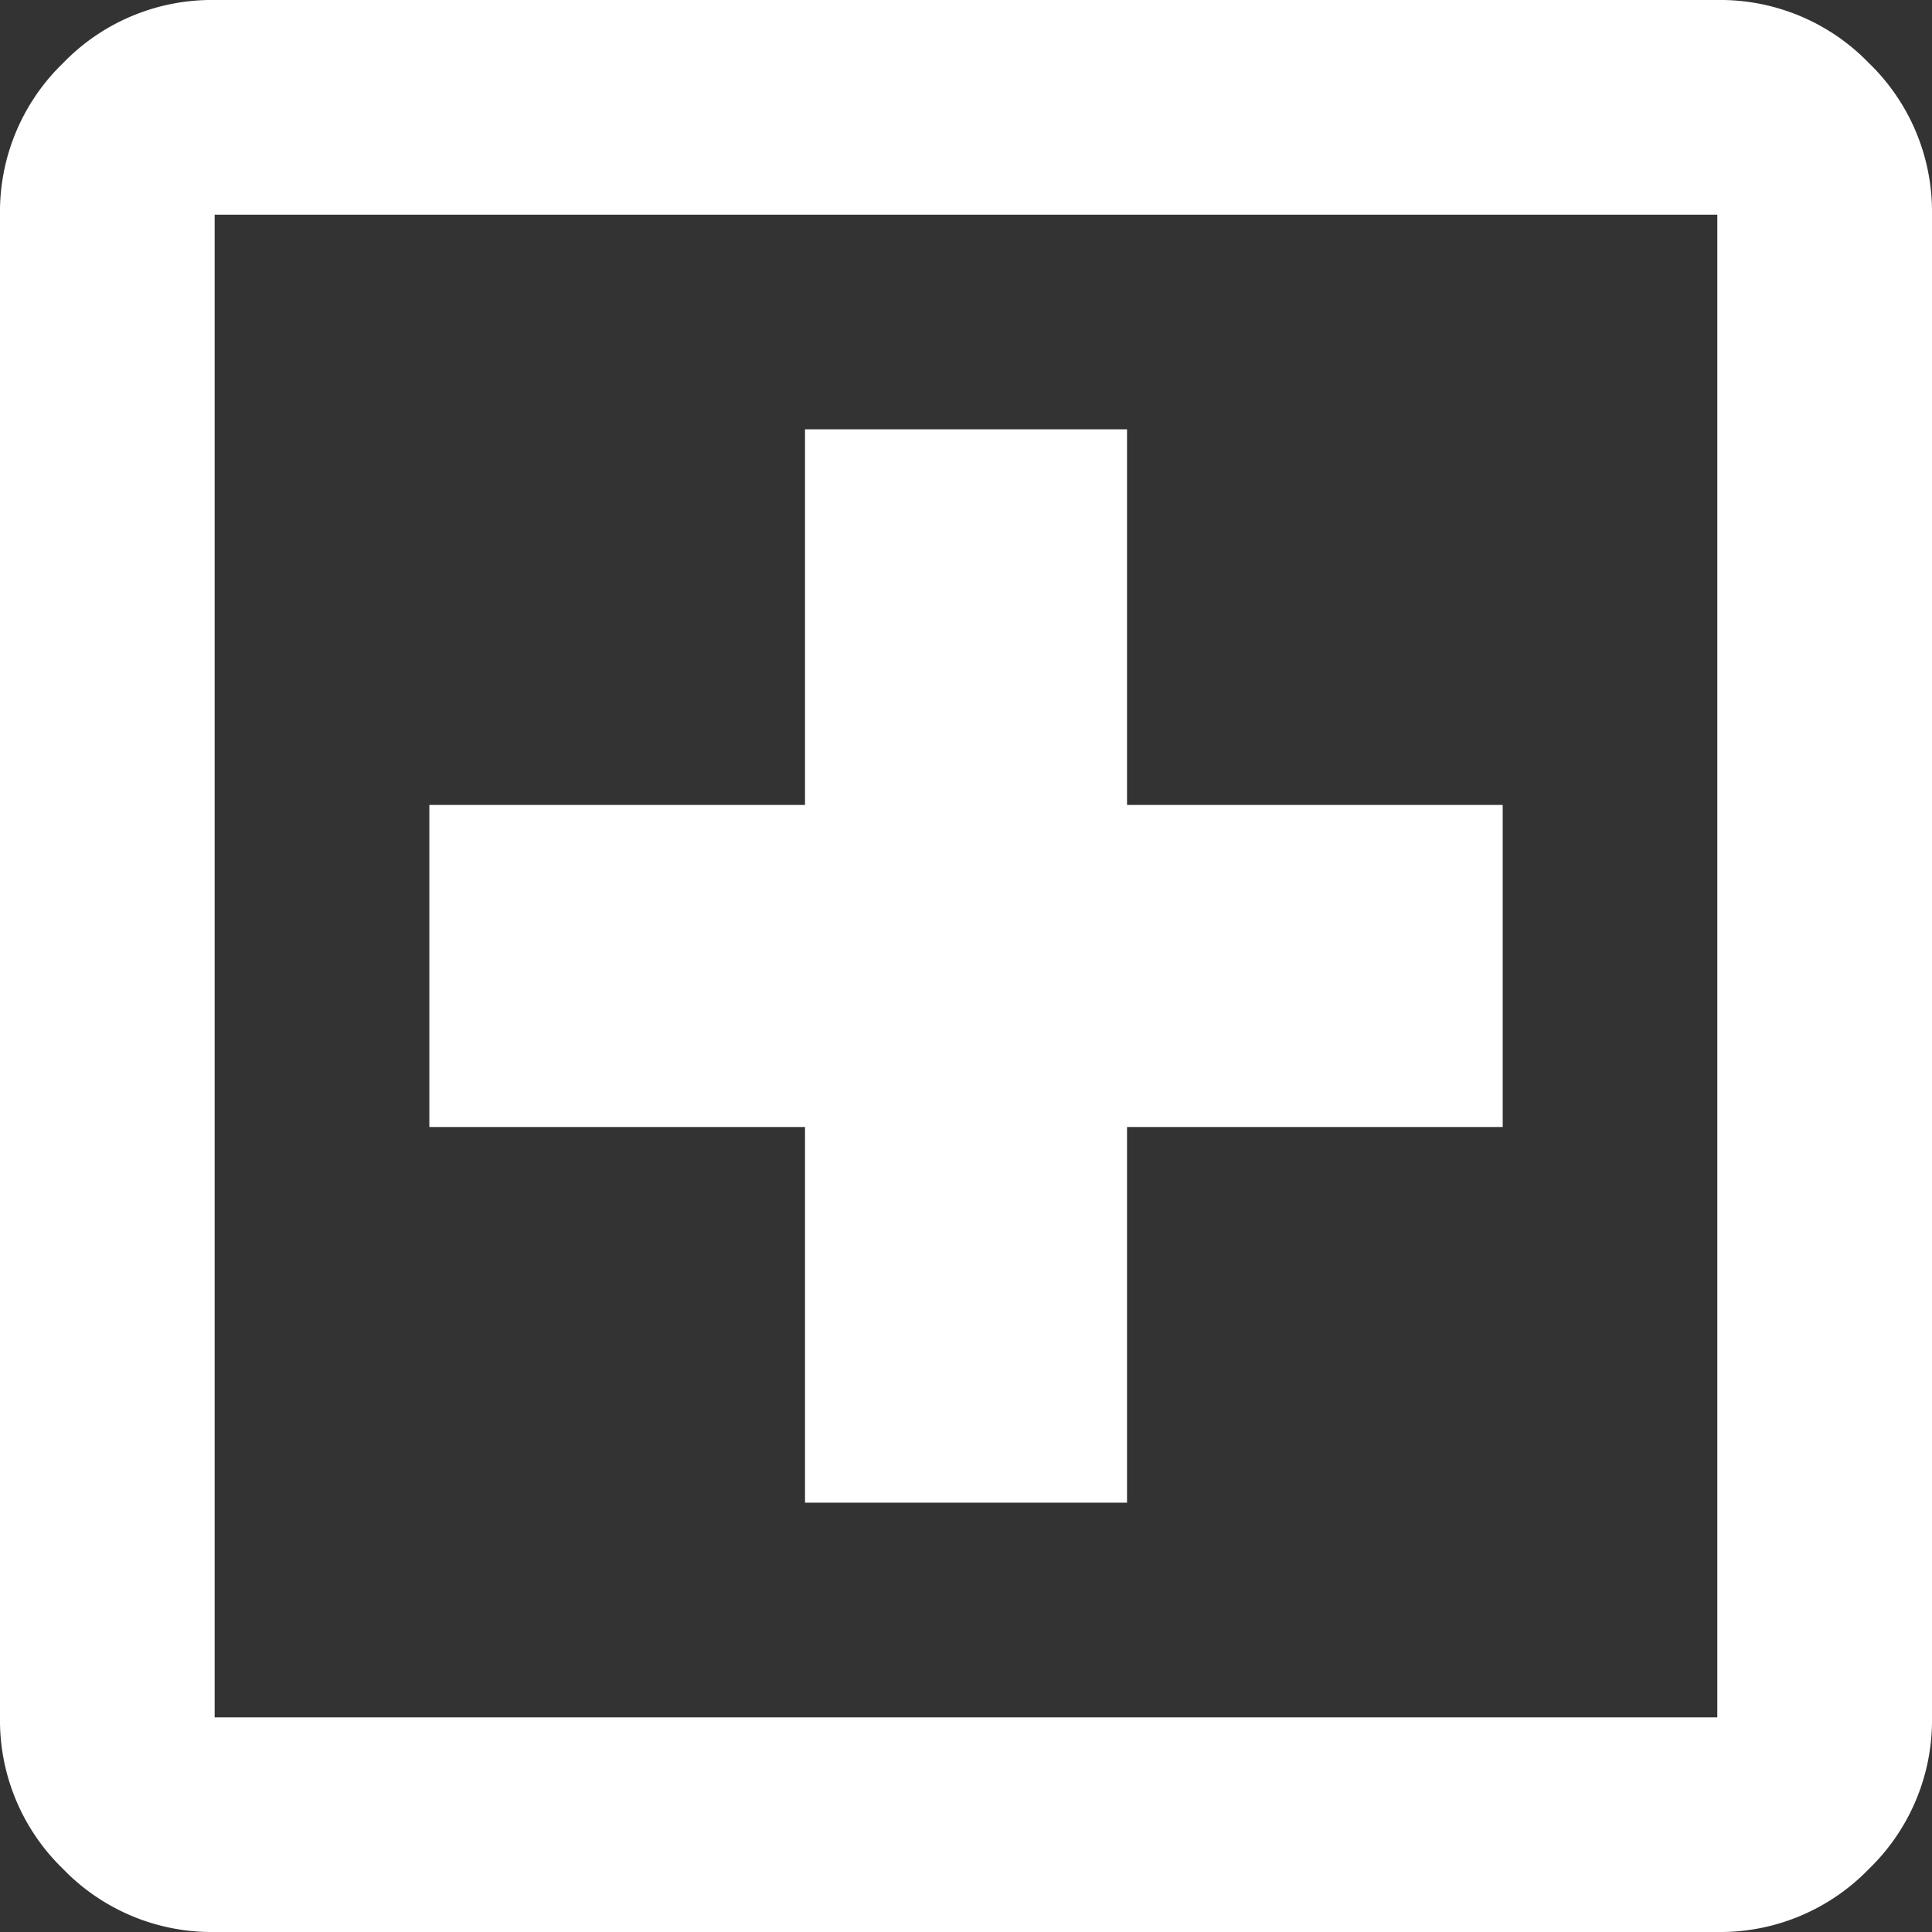
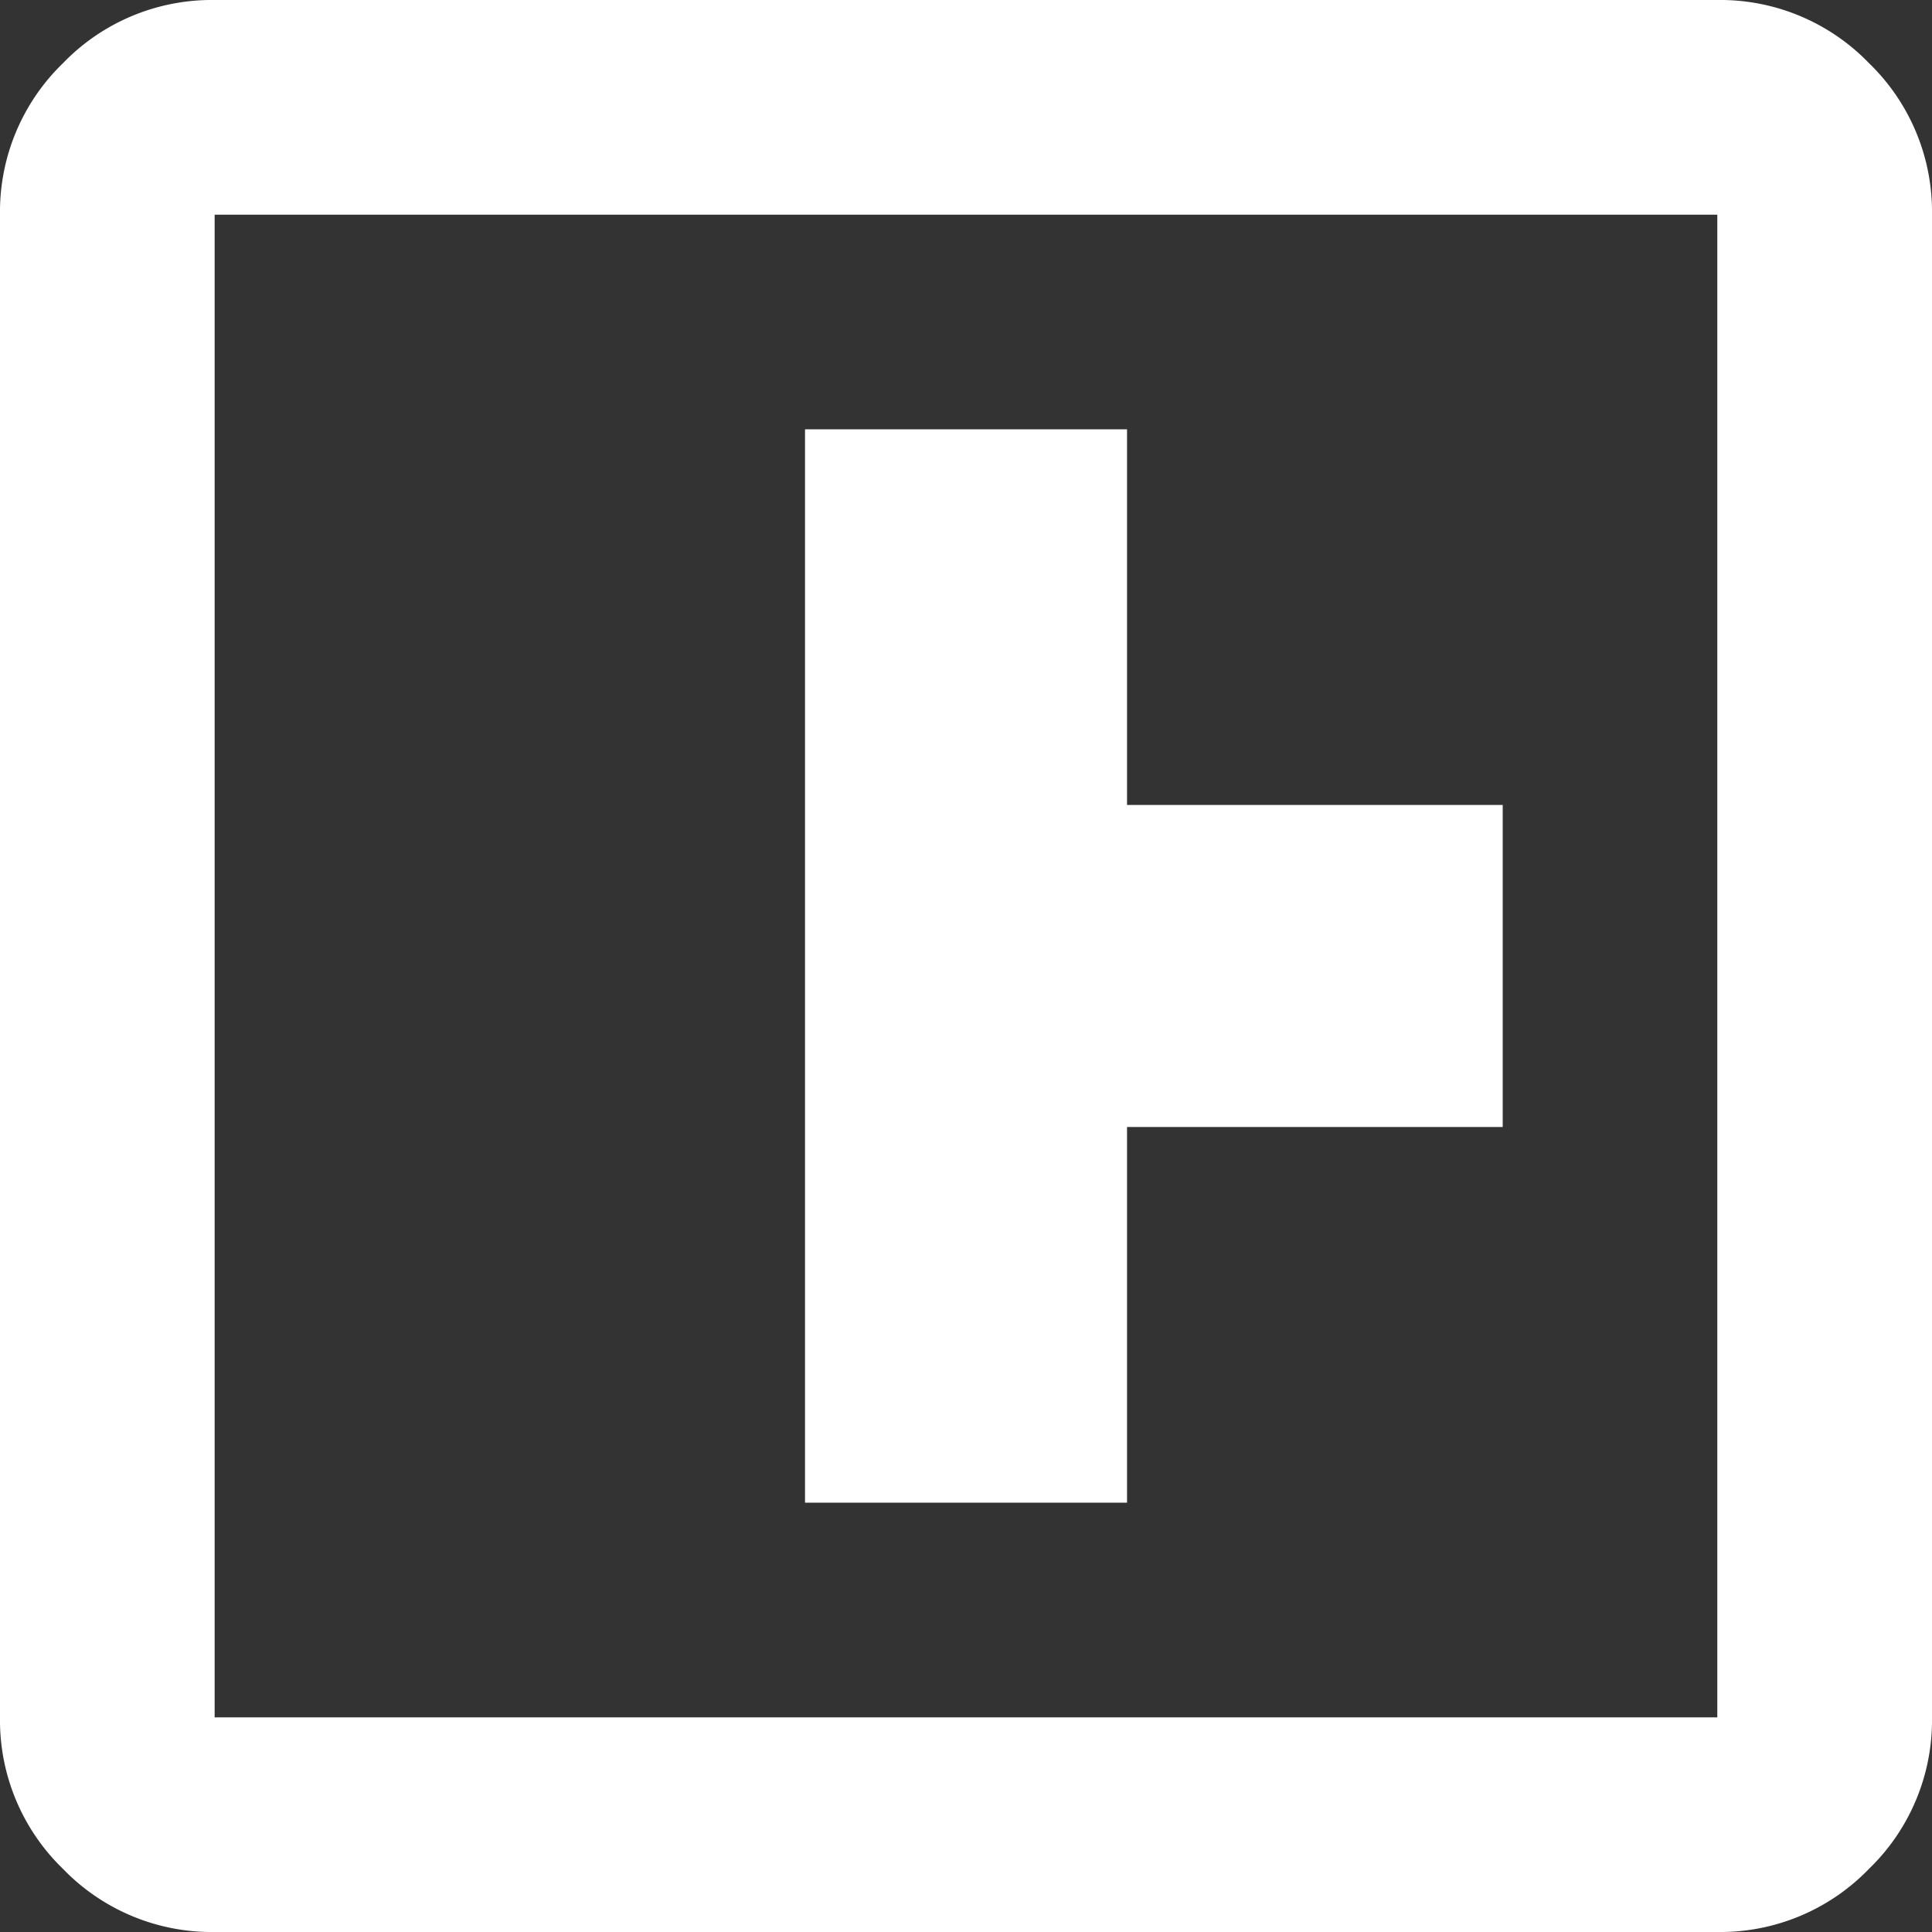
<svg xmlns="http://www.w3.org/2000/svg" width="40" height="40" viewBox="0 0 40 40">
  <rect x="0" y="0" width="40" height="40" fill="#333333" stroke="none" />
-   <path id="local_hospital_24dp_E8EAED_FILL0_wght400_GRAD0_opsz24" d="M136.667-808.889h6.667v-7.778h7.778v-6.667h-7.778v-7.778h-6.667v7.778h-7.778v6.667h7.778ZM124.444-800a4.28,4.28,0,0,1-3.139-1.306A4.28,4.28,0,0,1,120-804.444v-31.111a4.279,4.279,0,0,1,1.306-3.139A4.28,4.28,0,0,1,124.444-840h31.111a4.28,4.28,0,0,1,3.139,1.306A4.279,4.279,0,0,1,160-835.556v31.111a4.28,4.28,0,0,1-1.306,3.139A4.28,4.28,0,0,1,155.556-800Zm0-4.444h31.111v-31.111H124.444Zm0-31.111v0Z" transform="translate(-120 840)" fill="#fff" />
+   <path id="local_hospital_24dp_E8EAED_FILL0_wght400_GRAD0_opsz24" d="M136.667-808.889h6.667v-7.778h7.778v-6.667h-7.778v-7.778h-6.667v7.778h-7.778h7.778ZM124.444-800a4.28,4.28,0,0,1-3.139-1.306A4.28,4.28,0,0,1,120-804.444v-31.111a4.279,4.279,0,0,1,1.306-3.139A4.28,4.28,0,0,1,124.444-840h31.111a4.28,4.28,0,0,1,3.139,1.306A4.279,4.279,0,0,1,160-835.556v31.111a4.28,4.28,0,0,1-1.306,3.139A4.28,4.28,0,0,1,155.556-800Zm0-4.444h31.111v-31.111H124.444Zm0-31.111v0Z" transform="translate(-120 840)" fill="#fff" />
</svg>